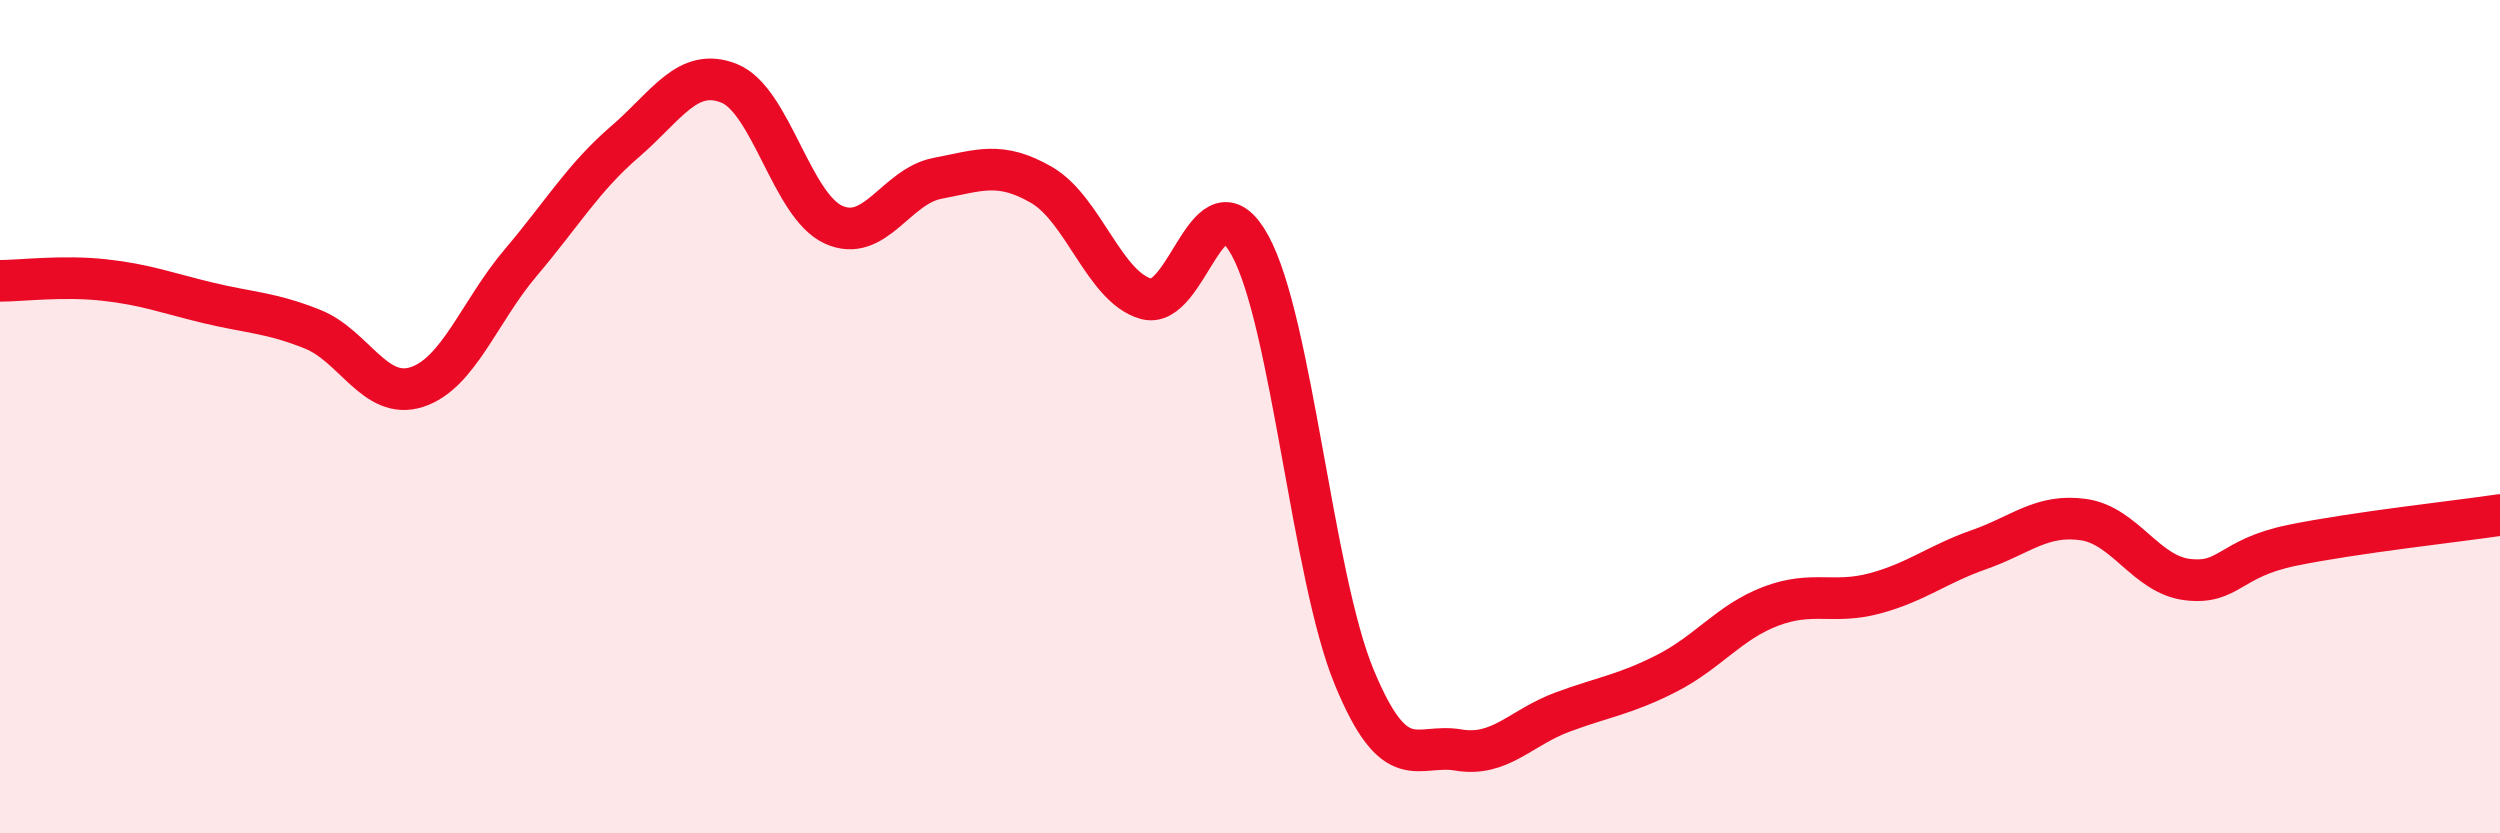
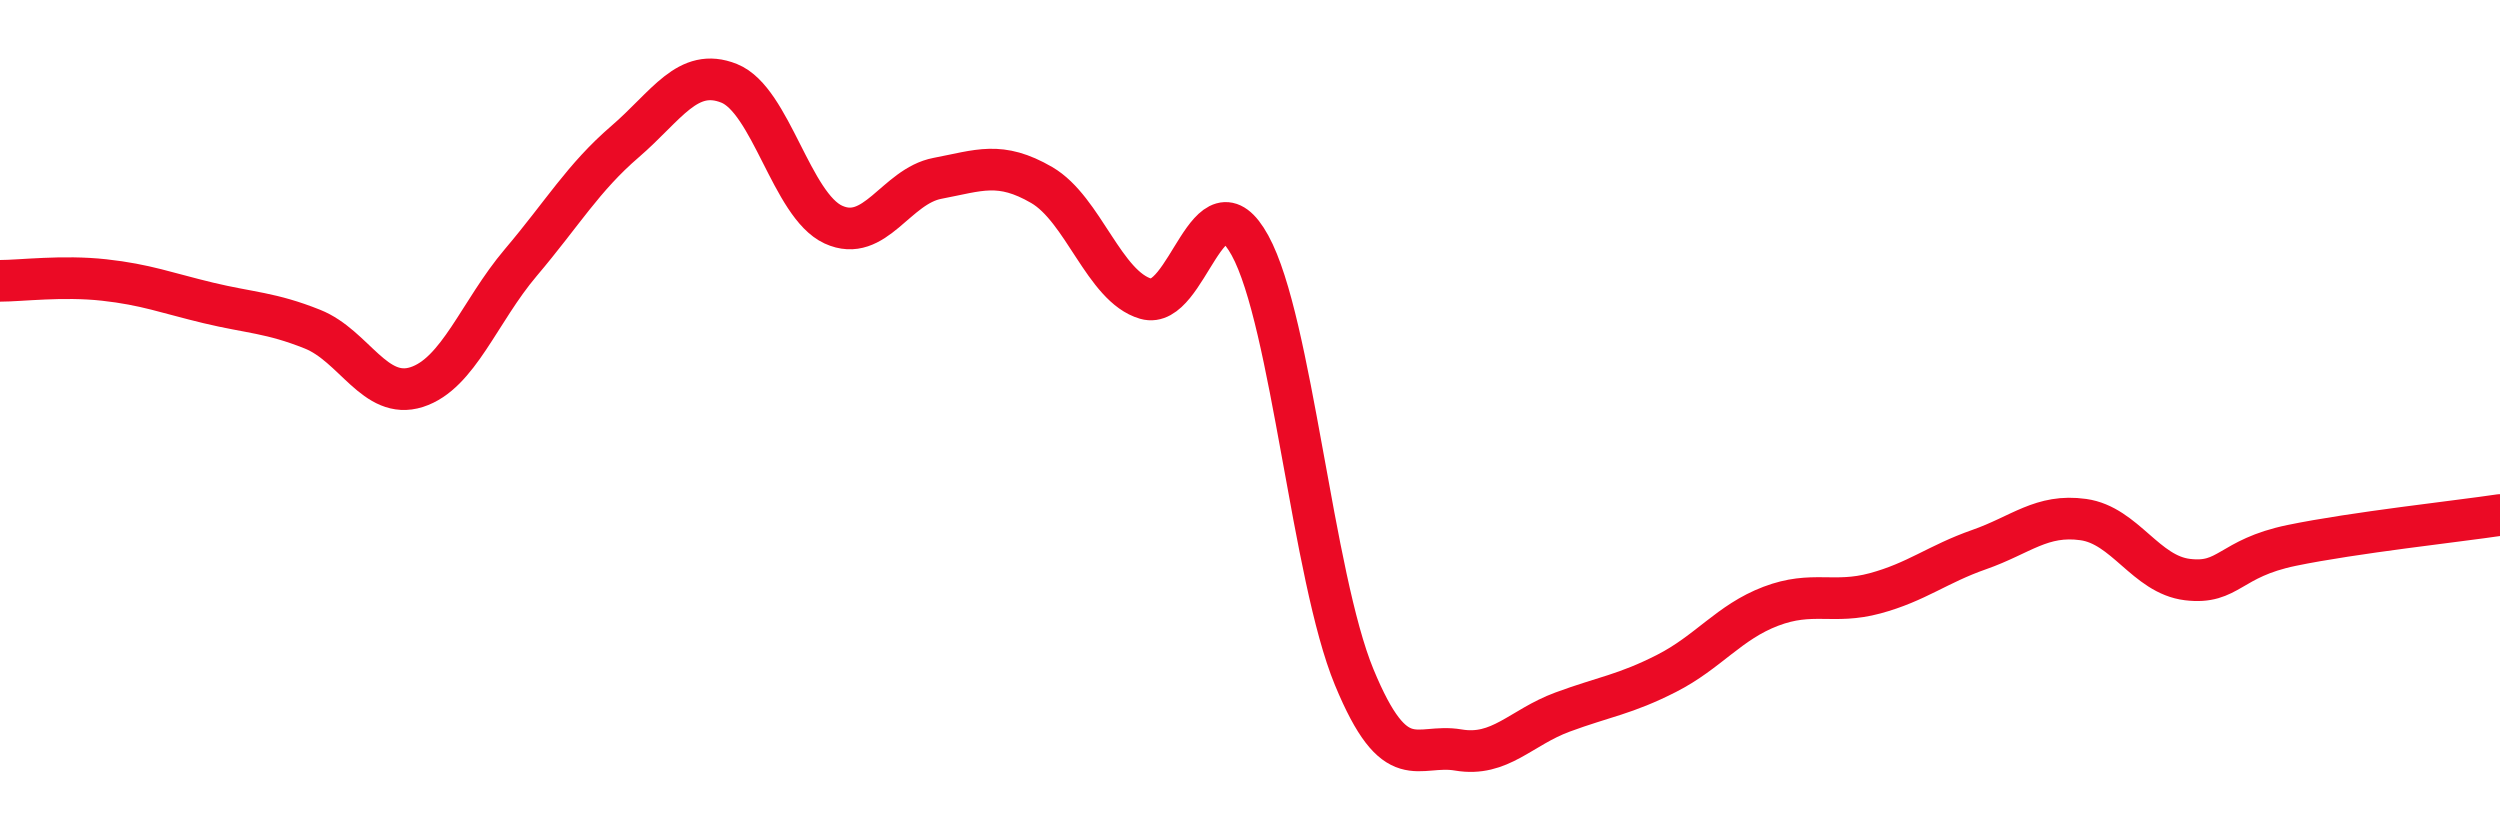
<svg xmlns="http://www.w3.org/2000/svg" width="60" height="20" viewBox="0 0 60 20">
-   <path d="M 0,6.74 C 0.5,6.74 1.5,6.61 2.5,6.72 C 3.5,6.83 4,7.03 5,7.27 C 6,7.51 6.5,7.5 7.5,7.9 C 8.5,8.3 9,9.61 10,9.29 C 11,8.97 11.5,7.48 12.5,6.3 C 13.5,5.12 14,4.26 15,3.4 C 16,2.54 16.5,1.6 17.5,2 C 18.5,2.4 19,4.93 20,5.39 C 21,5.85 21.5,4.47 22.5,4.28 C 23.5,4.09 24,3.86 25,4.44 C 26,5.02 26.5,6.88 27.5,7.17 C 28.5,7.46 29,4.07 30,5.89 C 31,7.71 31.5,13.83 32.5,16.25 C 33.5,18.67 34,17.83 35,18 C 36,18.17 36.5,17.46 37.5,17.09 C 38.5,16.72 39,16.67 40,16.16 C 41,15.65 41.5,14.93 42.5,14.55 C 43.5,14.17 44,14.51 45,14.24 C 46,13.97 46.5,13.54 47.5,13.19 C 48.5,12.84 49,12.33 50,12.47 C 51,12.61 51.5,13.79 52.5,13.91 C 53.5,14.03 53.5,13.4 55,13.09 C 56.5,12.78 59,12.51 60,12.36L60 20L0 20Z" fill="#EB0A25" opacity="0.1" stroke-linecap="round" stroke-linejoin="round" />
  <path d="M 0,6.74 C 0.5,6.74 1.5,6.61 2.5,6.72 C 3.5,6.83 4,7.03 5,7.27 C 6,7.51 6.5,7.5 7.5,7.9 C 8.5,8.3 9,9.61 10,9.29 C 11,8.97 11.5,7.48 12.5,6.3 C 13.5,5.12 14,4.26 15,3.4 C 16,2.54 16.5,1.6 17.5,2 C 18.5,2.4 19,4.93 20,5.39 C 21,5.85 21.5,4.47 22.5,4.28 C 23.5,4.09 24,3.86 25,4.44 C 26,5.02 26.5,6.88 27.5,7.17 C 28.5,7.46 29,4.07 30,5.89 C 31,7.71 31.5,13.83 32.5,16.25 C 33.5,18.67 34,17.83 35,18 C 36,18.17 36.5,17.46 37.5,17.09 C 38.5,16.72 39,16.67 40,16.16 C 41,15.65 41.5,14.93 42.5,14.55 C 43.5,14.17 44,14.51 45,14.24 C 46,13.97 46.5,13.54 47.5,13.19 C 48.5,12.84 49,12.33 50,12.47 C 51,12.61 51.5,13.79 52.5,13.91 C 53.5,14.03 53.5,13.4 55,13.09 C 56.5,12.78 59,12.51 60,12.36" stroke="#EB0A25" stroke-width="1" fill="none" stroke-linecap="round" stroke-linejoin="round" />
</svg>